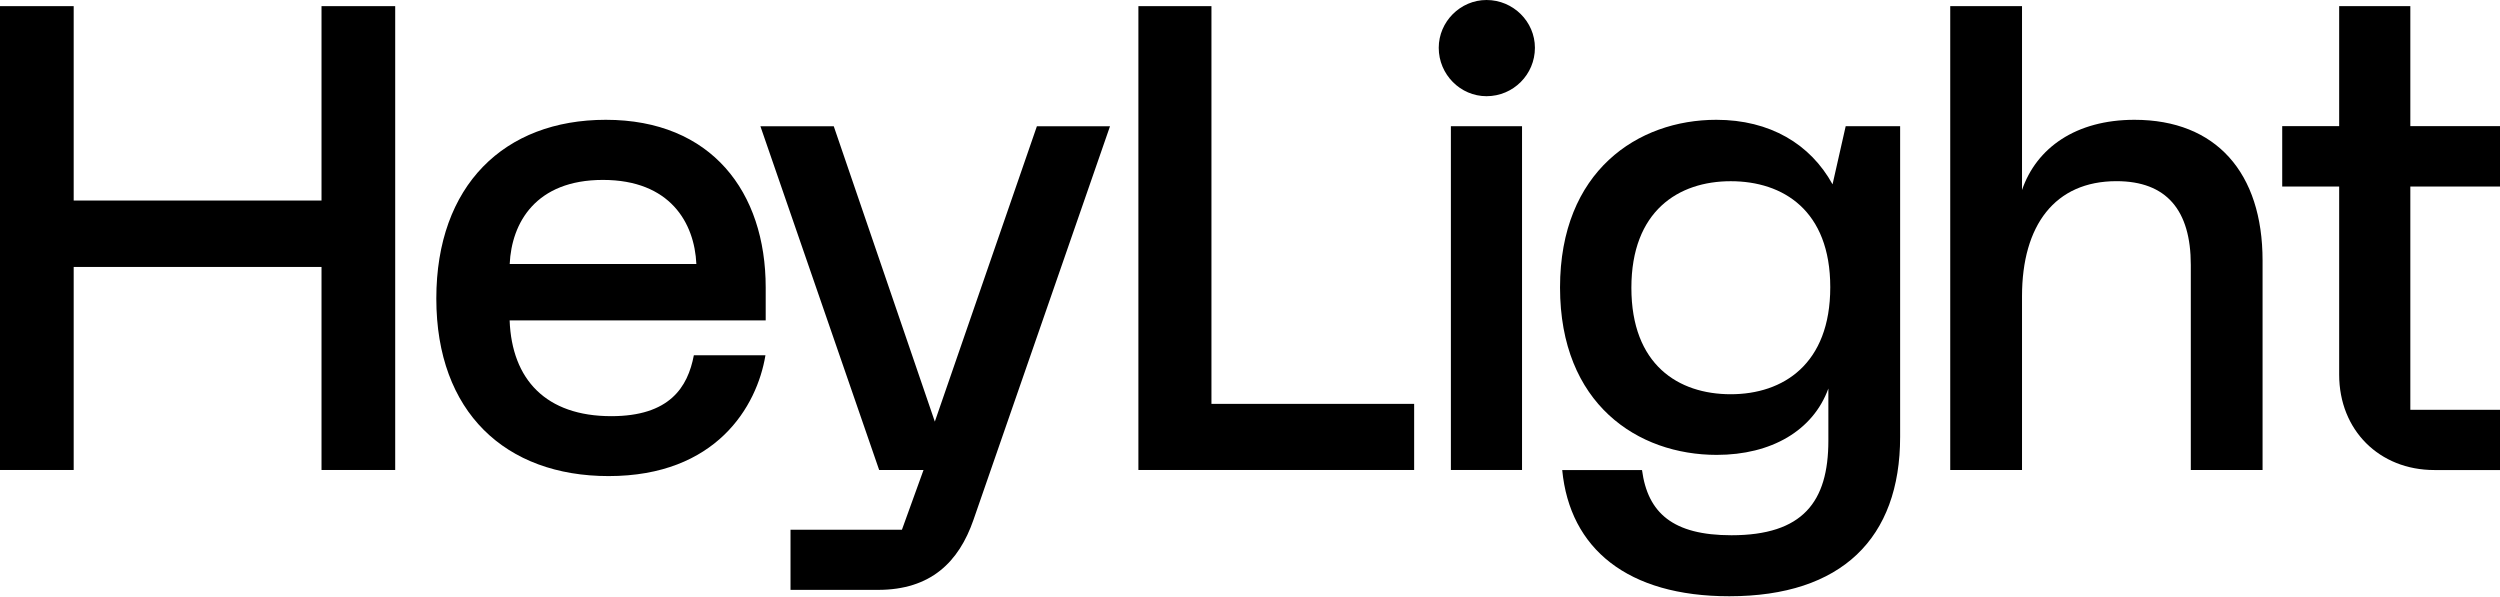
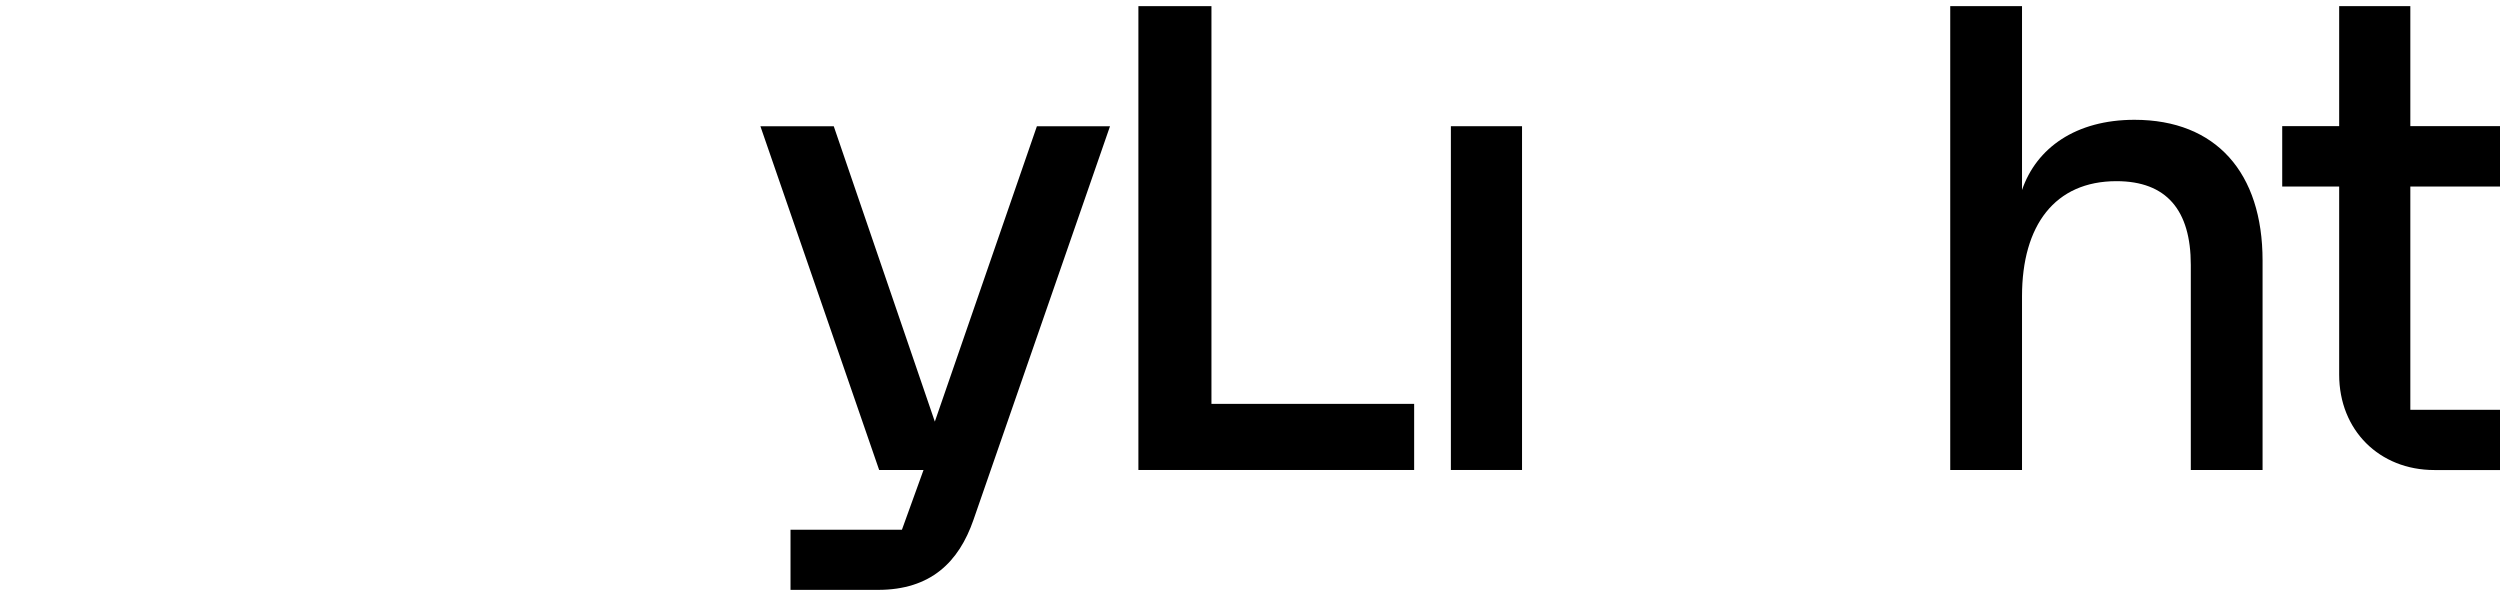
<svg xmlns="http://www.w3.org/2000/svg" width="100%" height="100%" viewBox="0 0 1500 358" version="1.1" xml:space="preserve" style="fill-rule:evenodd;clip-rule:evenodd;stroke-linejoin:round;stroke-miterlimit:2;">
  <g>
    <g>
      <g>
        <path d="M560.9,252.97L500.25,75.74L456.24,75.74L527.5,282.01L554.11,282.01L541.15,317.86L474.31,317.86L474.31,353.92L526.83,353.92C558.46,353.92 575.3,337.2 584.05,311.99L666.01,75.74L622.14,75.74L560.9,252.97Z" style="fill-rule:nonzero;" />
-         <path d="M891.9,0C876.23,0 863.24,13 863.24,28.67C863.24,44.72 876.24,57.72 891.9,57.72C907.96,57.72 920.95,44.72 920.95,28.67C920.95,13 907.96,0 891.9,0Z" style="fill-rule:nonzero;" />
        <rect x="870.53" y="75.73" width="42.69" height="206.26" />
        <path d="M1500,111.92L1500,75.67L1446.2,75.67L1446.2,3.69L1403.5,3.69L1403.5,75.67L1369.33,75.67L1369.33,111.92L1403.5,111.92L1403.5,224.79C1403.5,258.15 1427.65,282.02 1460.6,282.02L1500,282.02L1500,245.87L1446.2,245.87L1446.2,111.92L1500,111.92Z" style="fill-rule:nonzero;" />
        <path d="M726.87,3.69L683.04,3.69L683.04,281.99L848.49,281.99L848.49,242.32L726.87,242.32L726.87,3.69Z" style="fill-rule:nonzero;" />
        <path d="M1280.67,71.88C1245.55,71.88 1221.88,88.7 1213.21,114.01L1213.21,3.69L1170.14,3.69L1170.14,282L1213.21,282L1213.21,177.75C1213.21,135.18 1232.92,108.7 1269.88,108.7C1300.01,108.7 1314.48,126.22 1314.48,158.94L1314.48,282L1357.54,282L1357.54,156.27C1357.54,103.72 1329.72,71.88 1280.67,71.88Z" style="fill-rule:nonzero;" />
-         <path d="M363.47,71.88C302.58,71.88 261.79,111.23 261.79,179.15C261.79,247.33 303.33,285.65 365.19,285.65C429.61,285.65 454.18,243.99 459.27,213.15L416.31,213.15C412.67,232.39 401.72,249.7 366.76,249.7C327.62,249.7 307.1,227.77 305.78,192.23L459.42,192.23L459.42,172.48C459.42,115.22 426.9,71.88 363.47,71.88ZM305.82,158.4C306.95,133.69 321.4,107.95 361.74,107.95C402.08,107.95 416.69,133.69 417.82,158.4L305.82,158.4Z" style="fill-rule:nonzero;" />
-         <path d="M192.91,120.32L44.21,120.32L44.21,3.69L0,3.69L0,281.99L44.21,281.99L44.21,160.17L192.91,160.17L192.91,281.99L237.12,281.99L237.12,3.69L192.91,3.69L192.91,120.32Z" style="fill-rule:nonzero;" />
-         <path d="M1099.53,110.6C1086.22,86.42 1061.97,71.88 1029.77,71.88C982.75,71.88 936.02,102.63 936.02,172.5C936.02,242.53 982.75,272.93 1030.03,272.93C1062.76,272.93 1087.83,258.37 1097.02,233.11L1097.02,264.39C1097.02,301.11 1081.69,321.15 1038.86,321.15C1003.77,321.15 988.64,307.8 985.21,282.04L937.33,282.04C941.88,329.27 976.58,357.75 1037.57,357.75C1104.99,357.75 1140.08,322.94 1140.08,262.11L1140.08,75.73L1107.41,75.73L1099.53,110.6ZM1038.44,236.54C1007.02,236.54 978.83,218.9 978.83,172.69C978.83,126.6 1007.02,108.73 1038.44,108.73C1069.85,108.73 1098.16,126.23 1098.16,172.31C1098.17,218.52 1069.86,236.54 1038.44,236.54Z" style="fill-rule:nonzero;" />
      </g>
    </g>
  </g>
</svg>